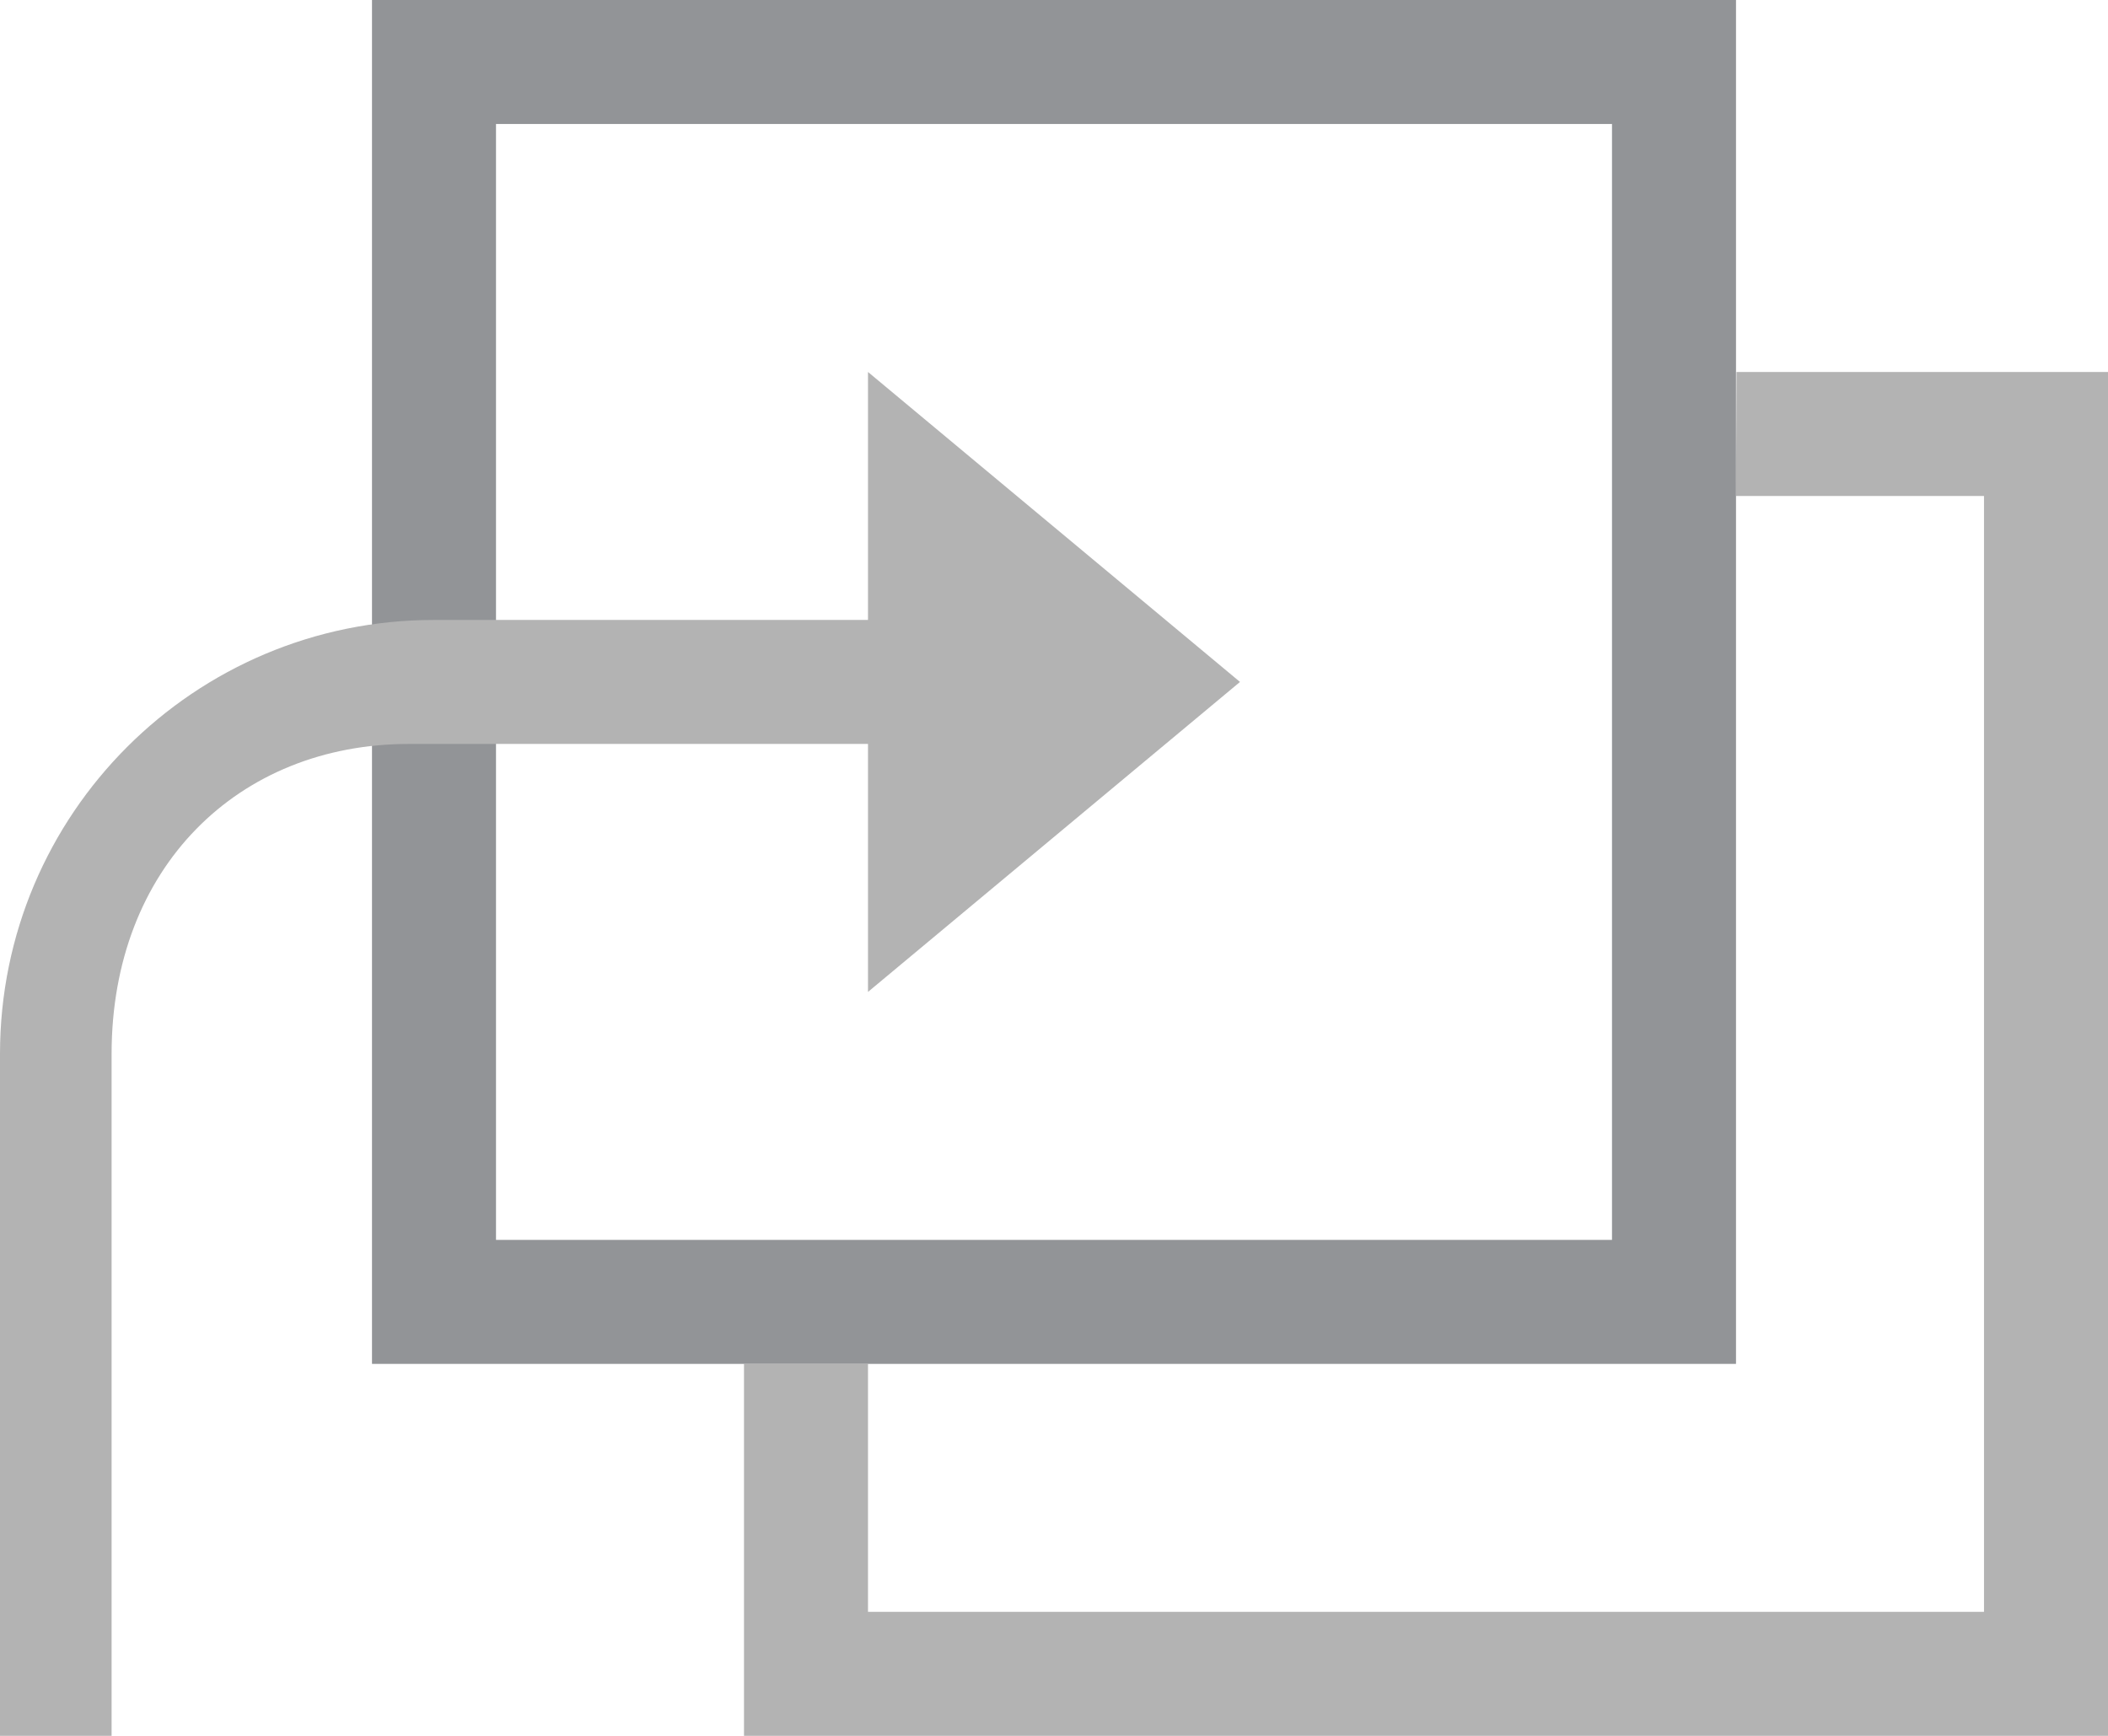
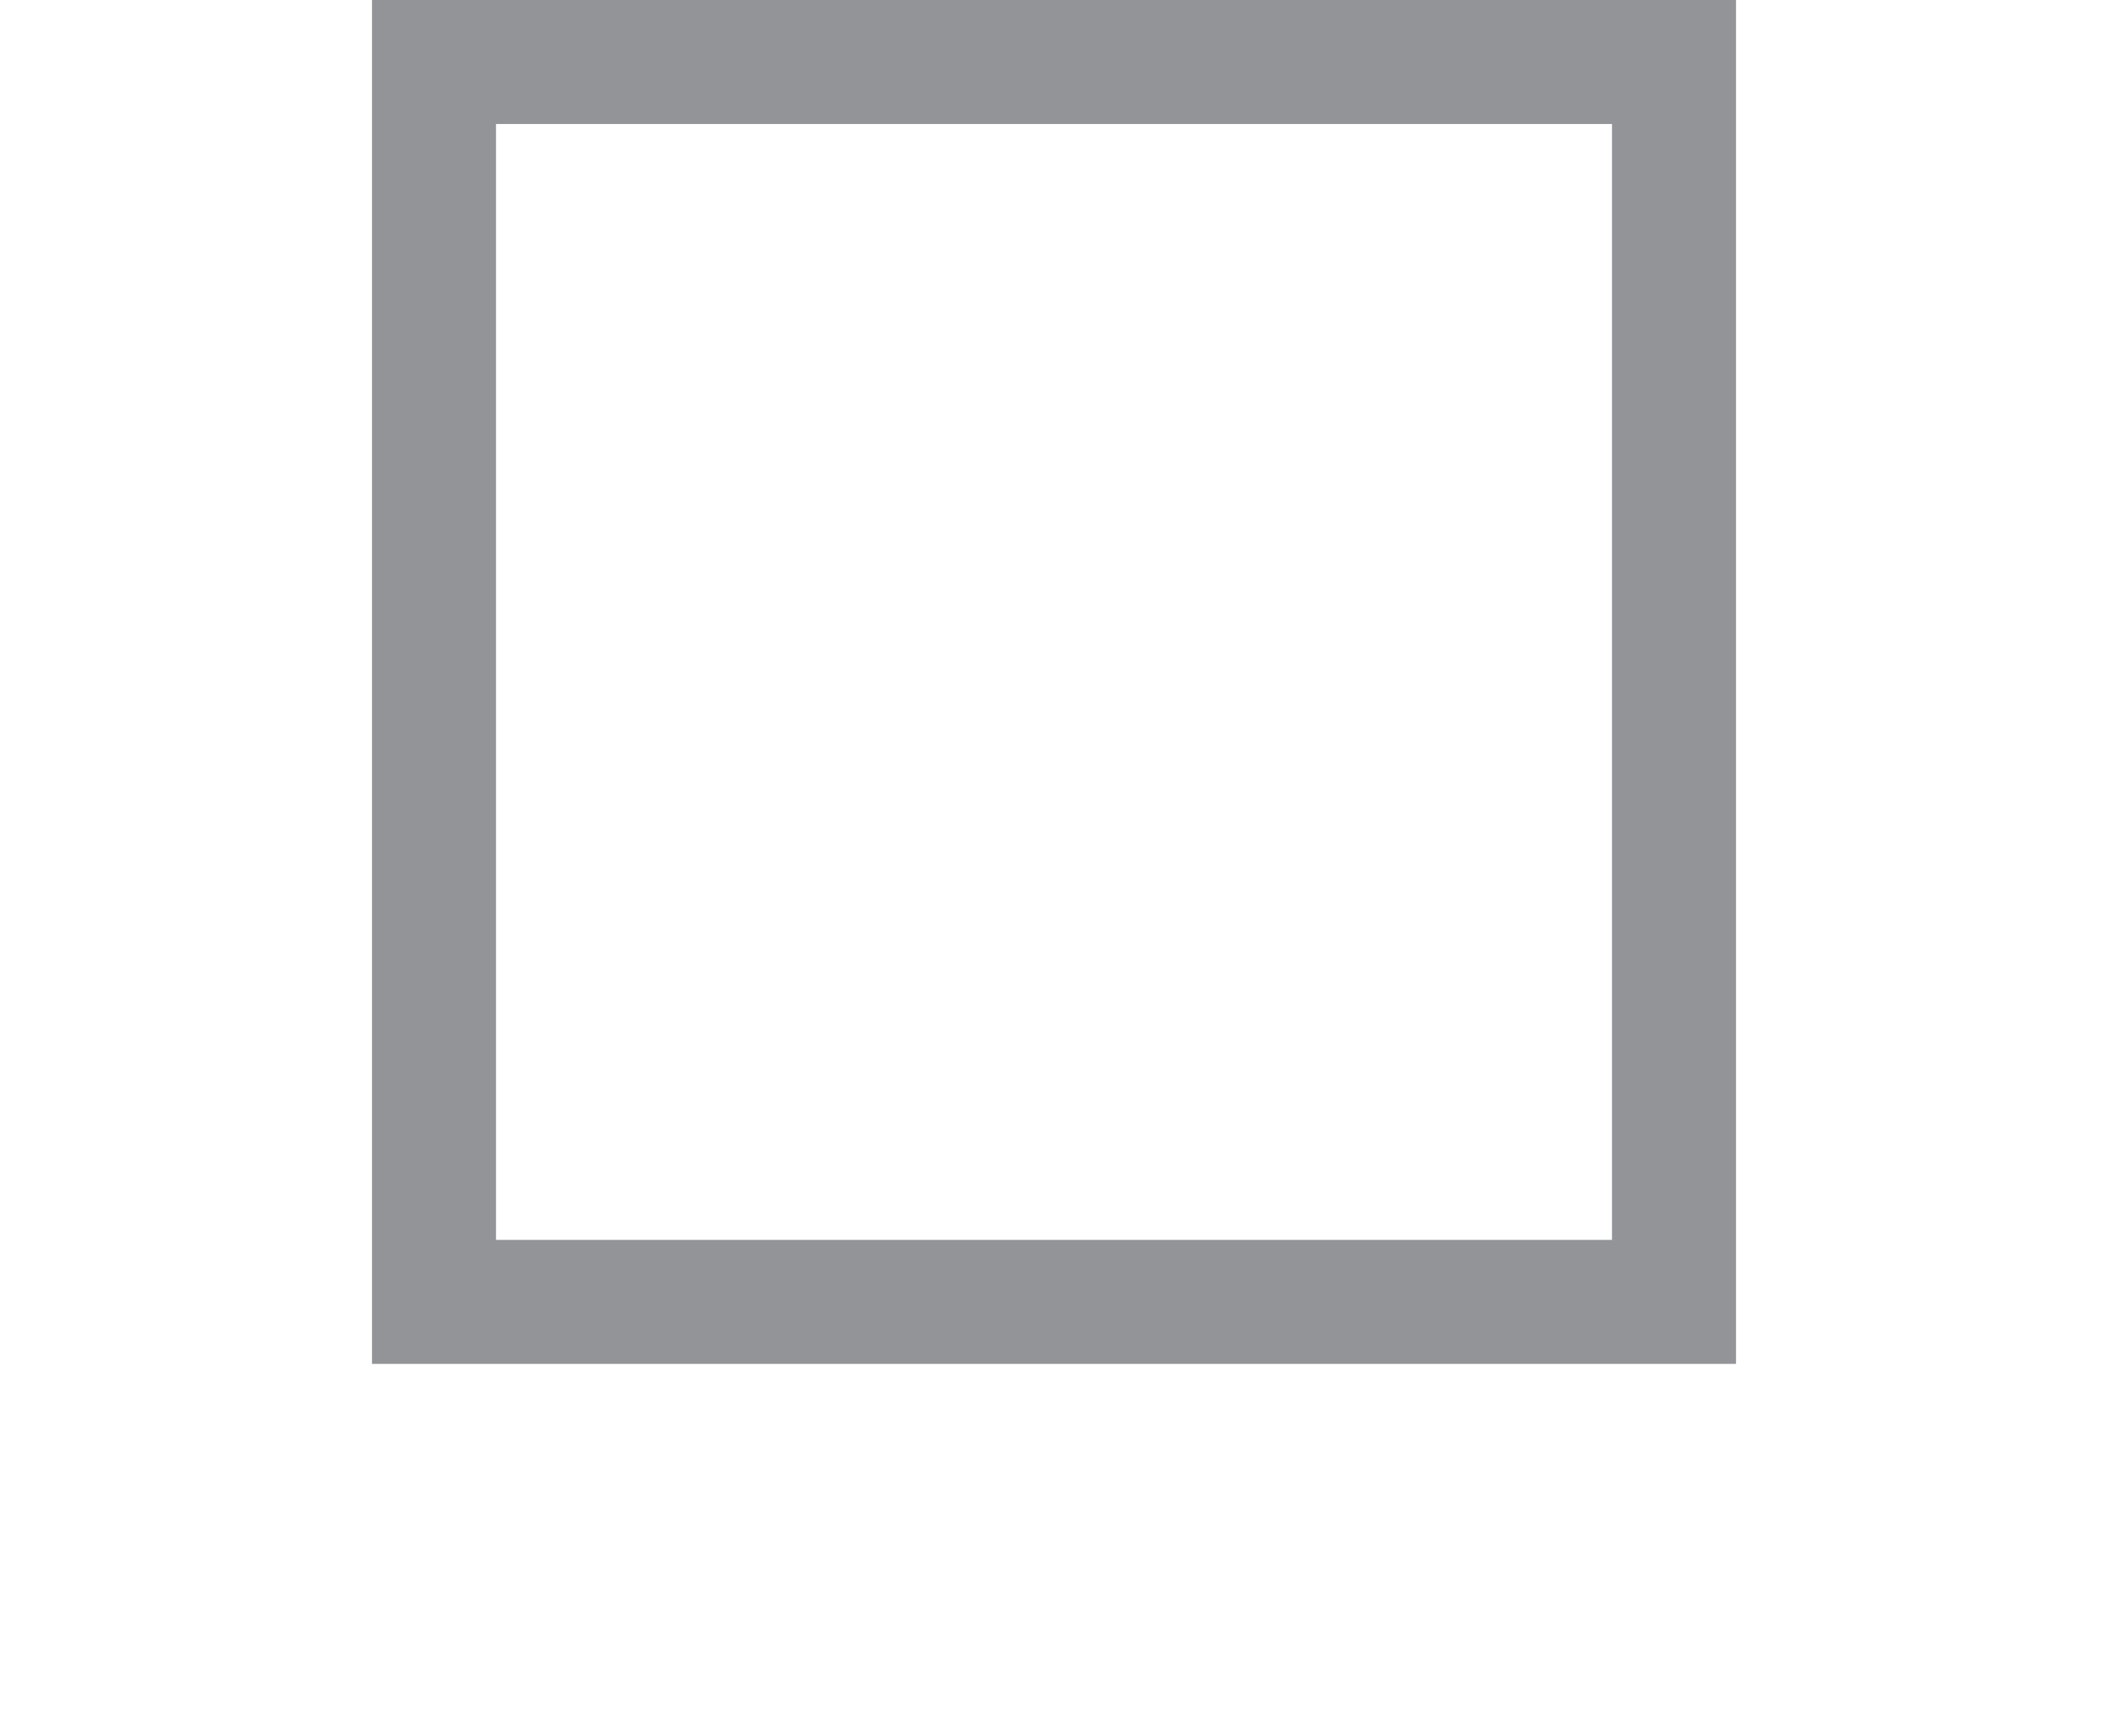
<svg xmlns="http://www.w3.org/2000/svg" xmlns:ns1="http://sodipodi.sourceforge.net/DTD/sodipodi-0.dtd" xmlns:ns2="http://www.inkscape.org/namespaces/inkscape" version="1.1" x="0px" y="0px" viewBox="0 0 17 14" xml:space="preserve" id="svg6244" ns1:docname="bring-front_cropped2.svg" width="17" height="14" ns2:version="1.2 (dc2aeda, 2022-05-15)">
  <defs id="defs6248" />
  <ns1:namedview id="namedview6246" pagecolor="#ffffff" bordercolor="#666666" borderopacity="1.0" ns2:showpageshadow="2" ns2:pageopacity="0.0" ns2:pagecheckerboard="0" ns2:deskcolor="#d1d1d1" showgrid="false" ns2:zoom="14.541667" ns2:cx="8.974212" ns2:cy="6.9455587" ns2:current-layer="g6242" showguides="false" />
  <g id="g6242" transform="translate(-3,-5)">
-     <rect x="0" y="0" style="clip-rule:evenodd;fill:none;fill-rule:evenodd" width="24" height="24" id="rect6234" />
-     <polygon style="fill:#b3b3b3" points="19,18 10,18 10,16 9,16 9,19 20,19 20,8 17.004,8 17,9 19,9 " id="polygon6236" />
    <path style="fill:#929497" d="M 6,5 V 16 H 17 V 5 Z M 16,15 H 7 V 6 h 9 z" id="path6238" />
-     <path style="fill:#b3b3b3" d="M 13,10.5 10,8 v 2 H 6.5 C 4.566,10 3,11.566 3,13.5 V 19 H 3.9 V 13.5 C 3.9,12 4.918,11 6.299,11 H 10 v 2 z" id="path6240" />
  </g>
</svg>